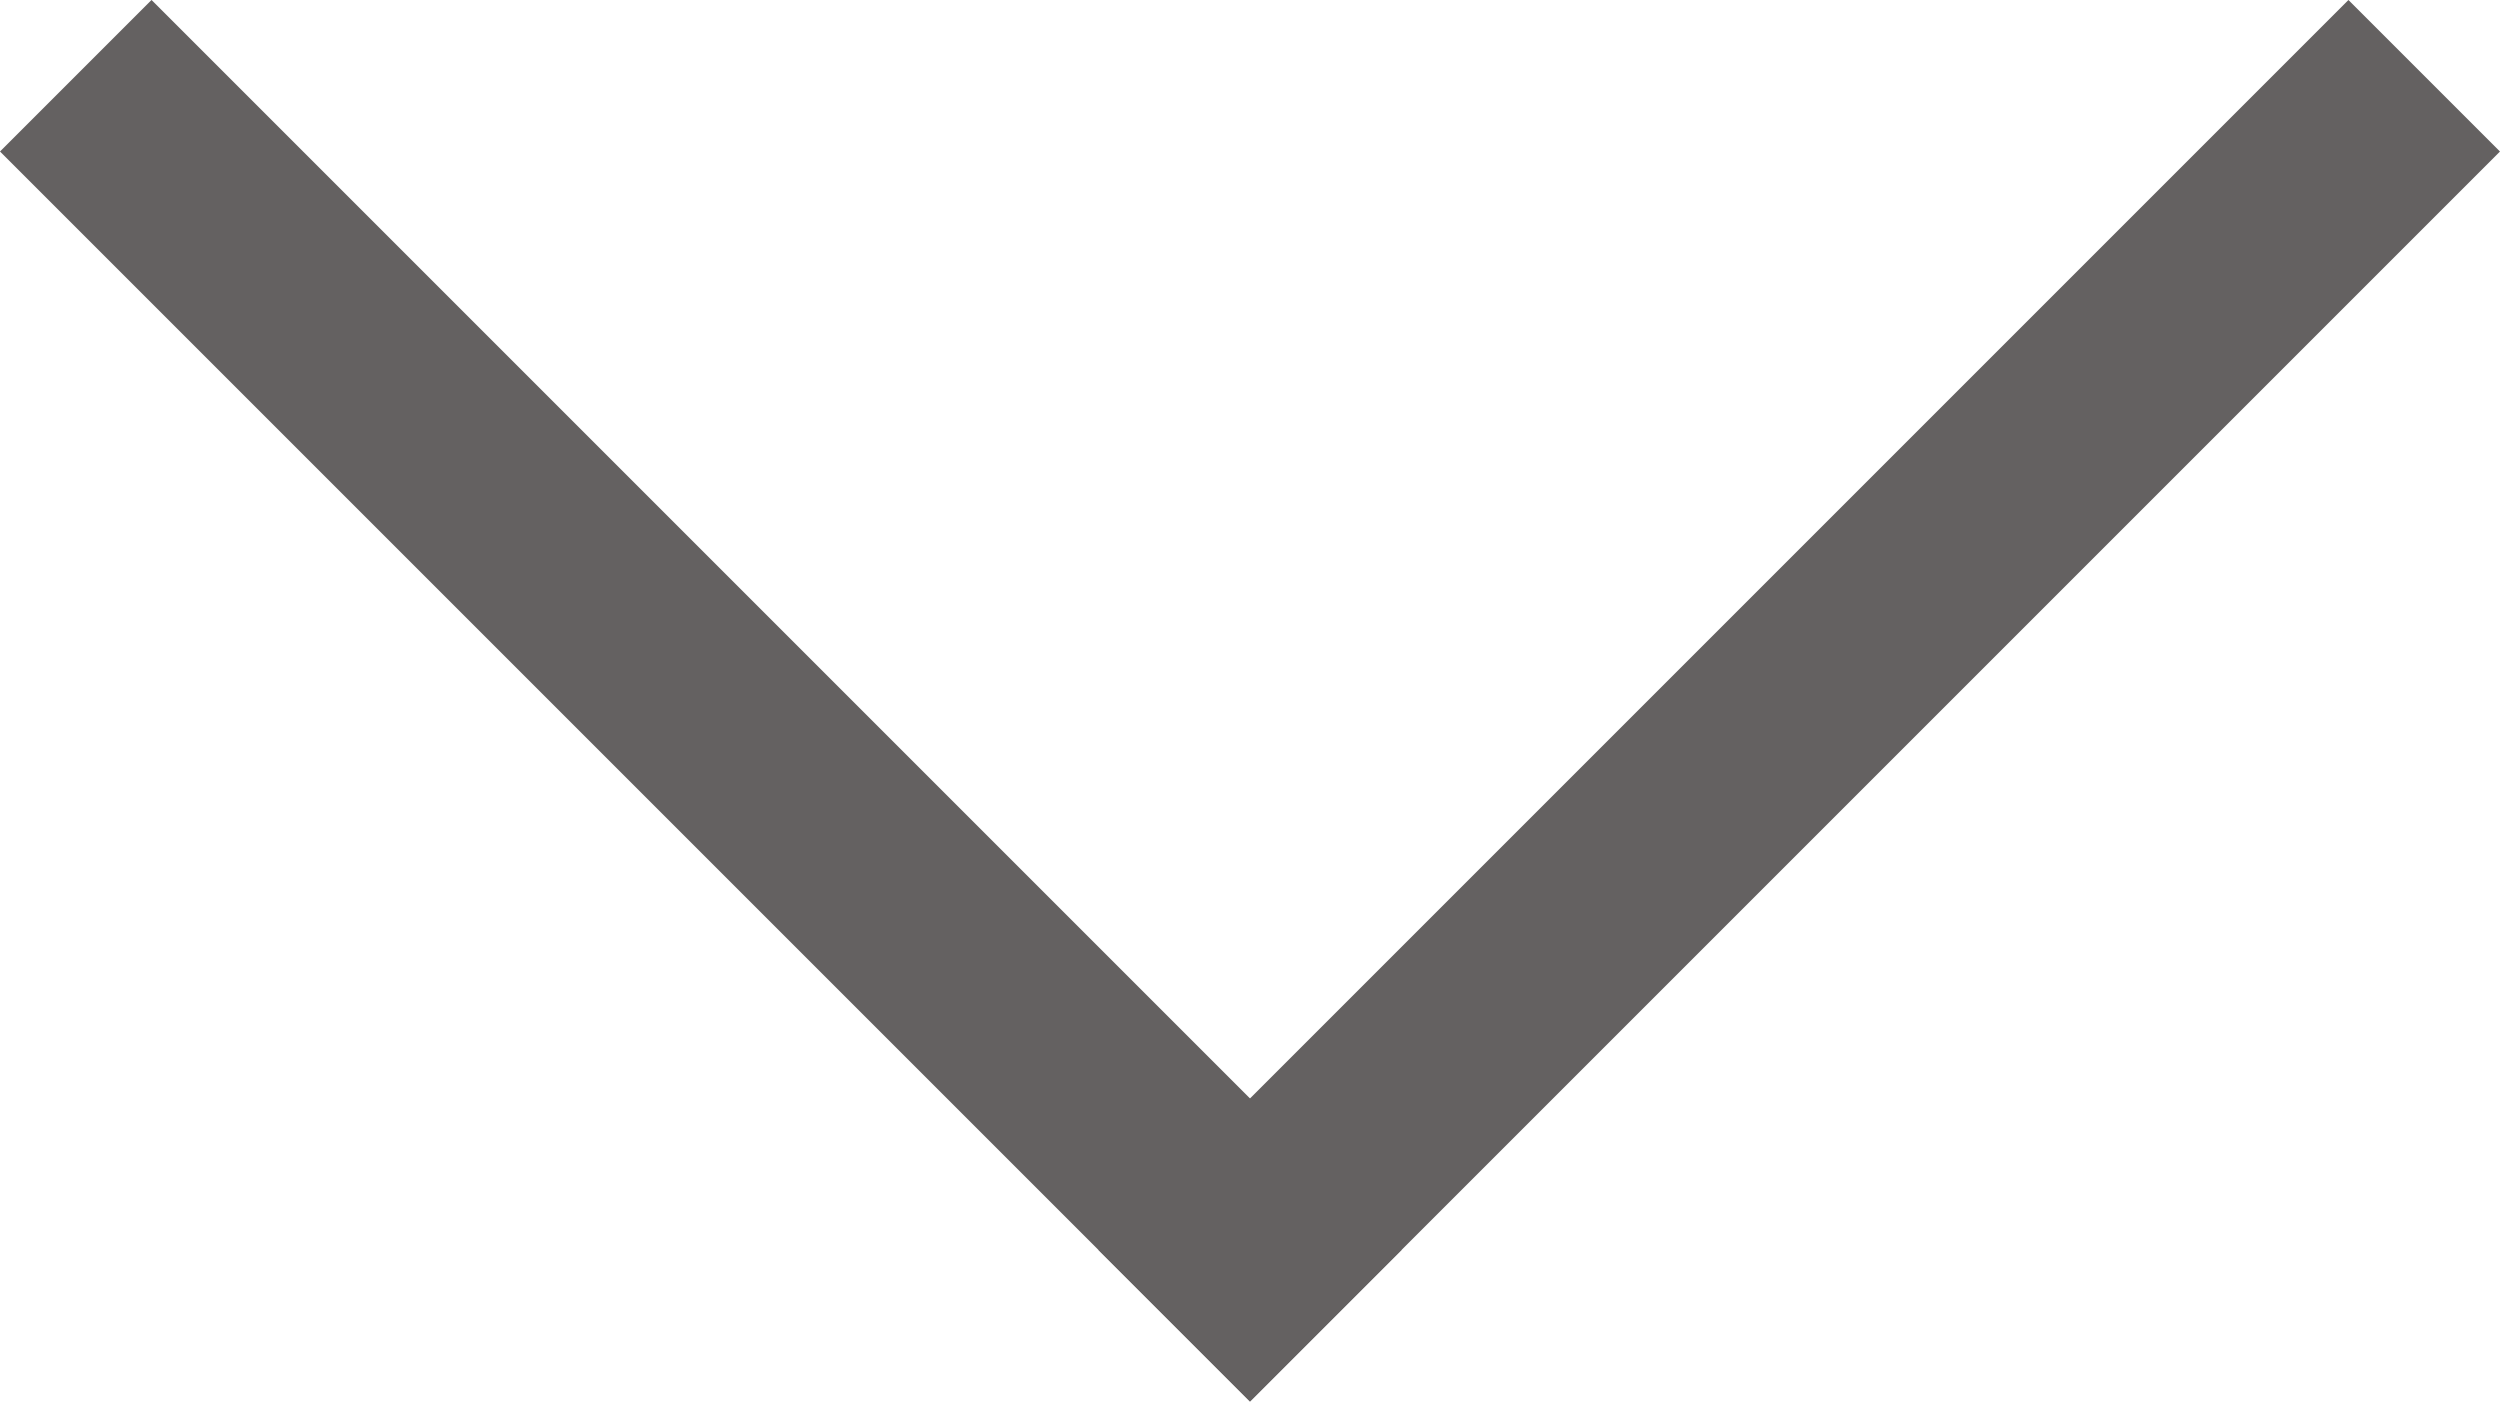
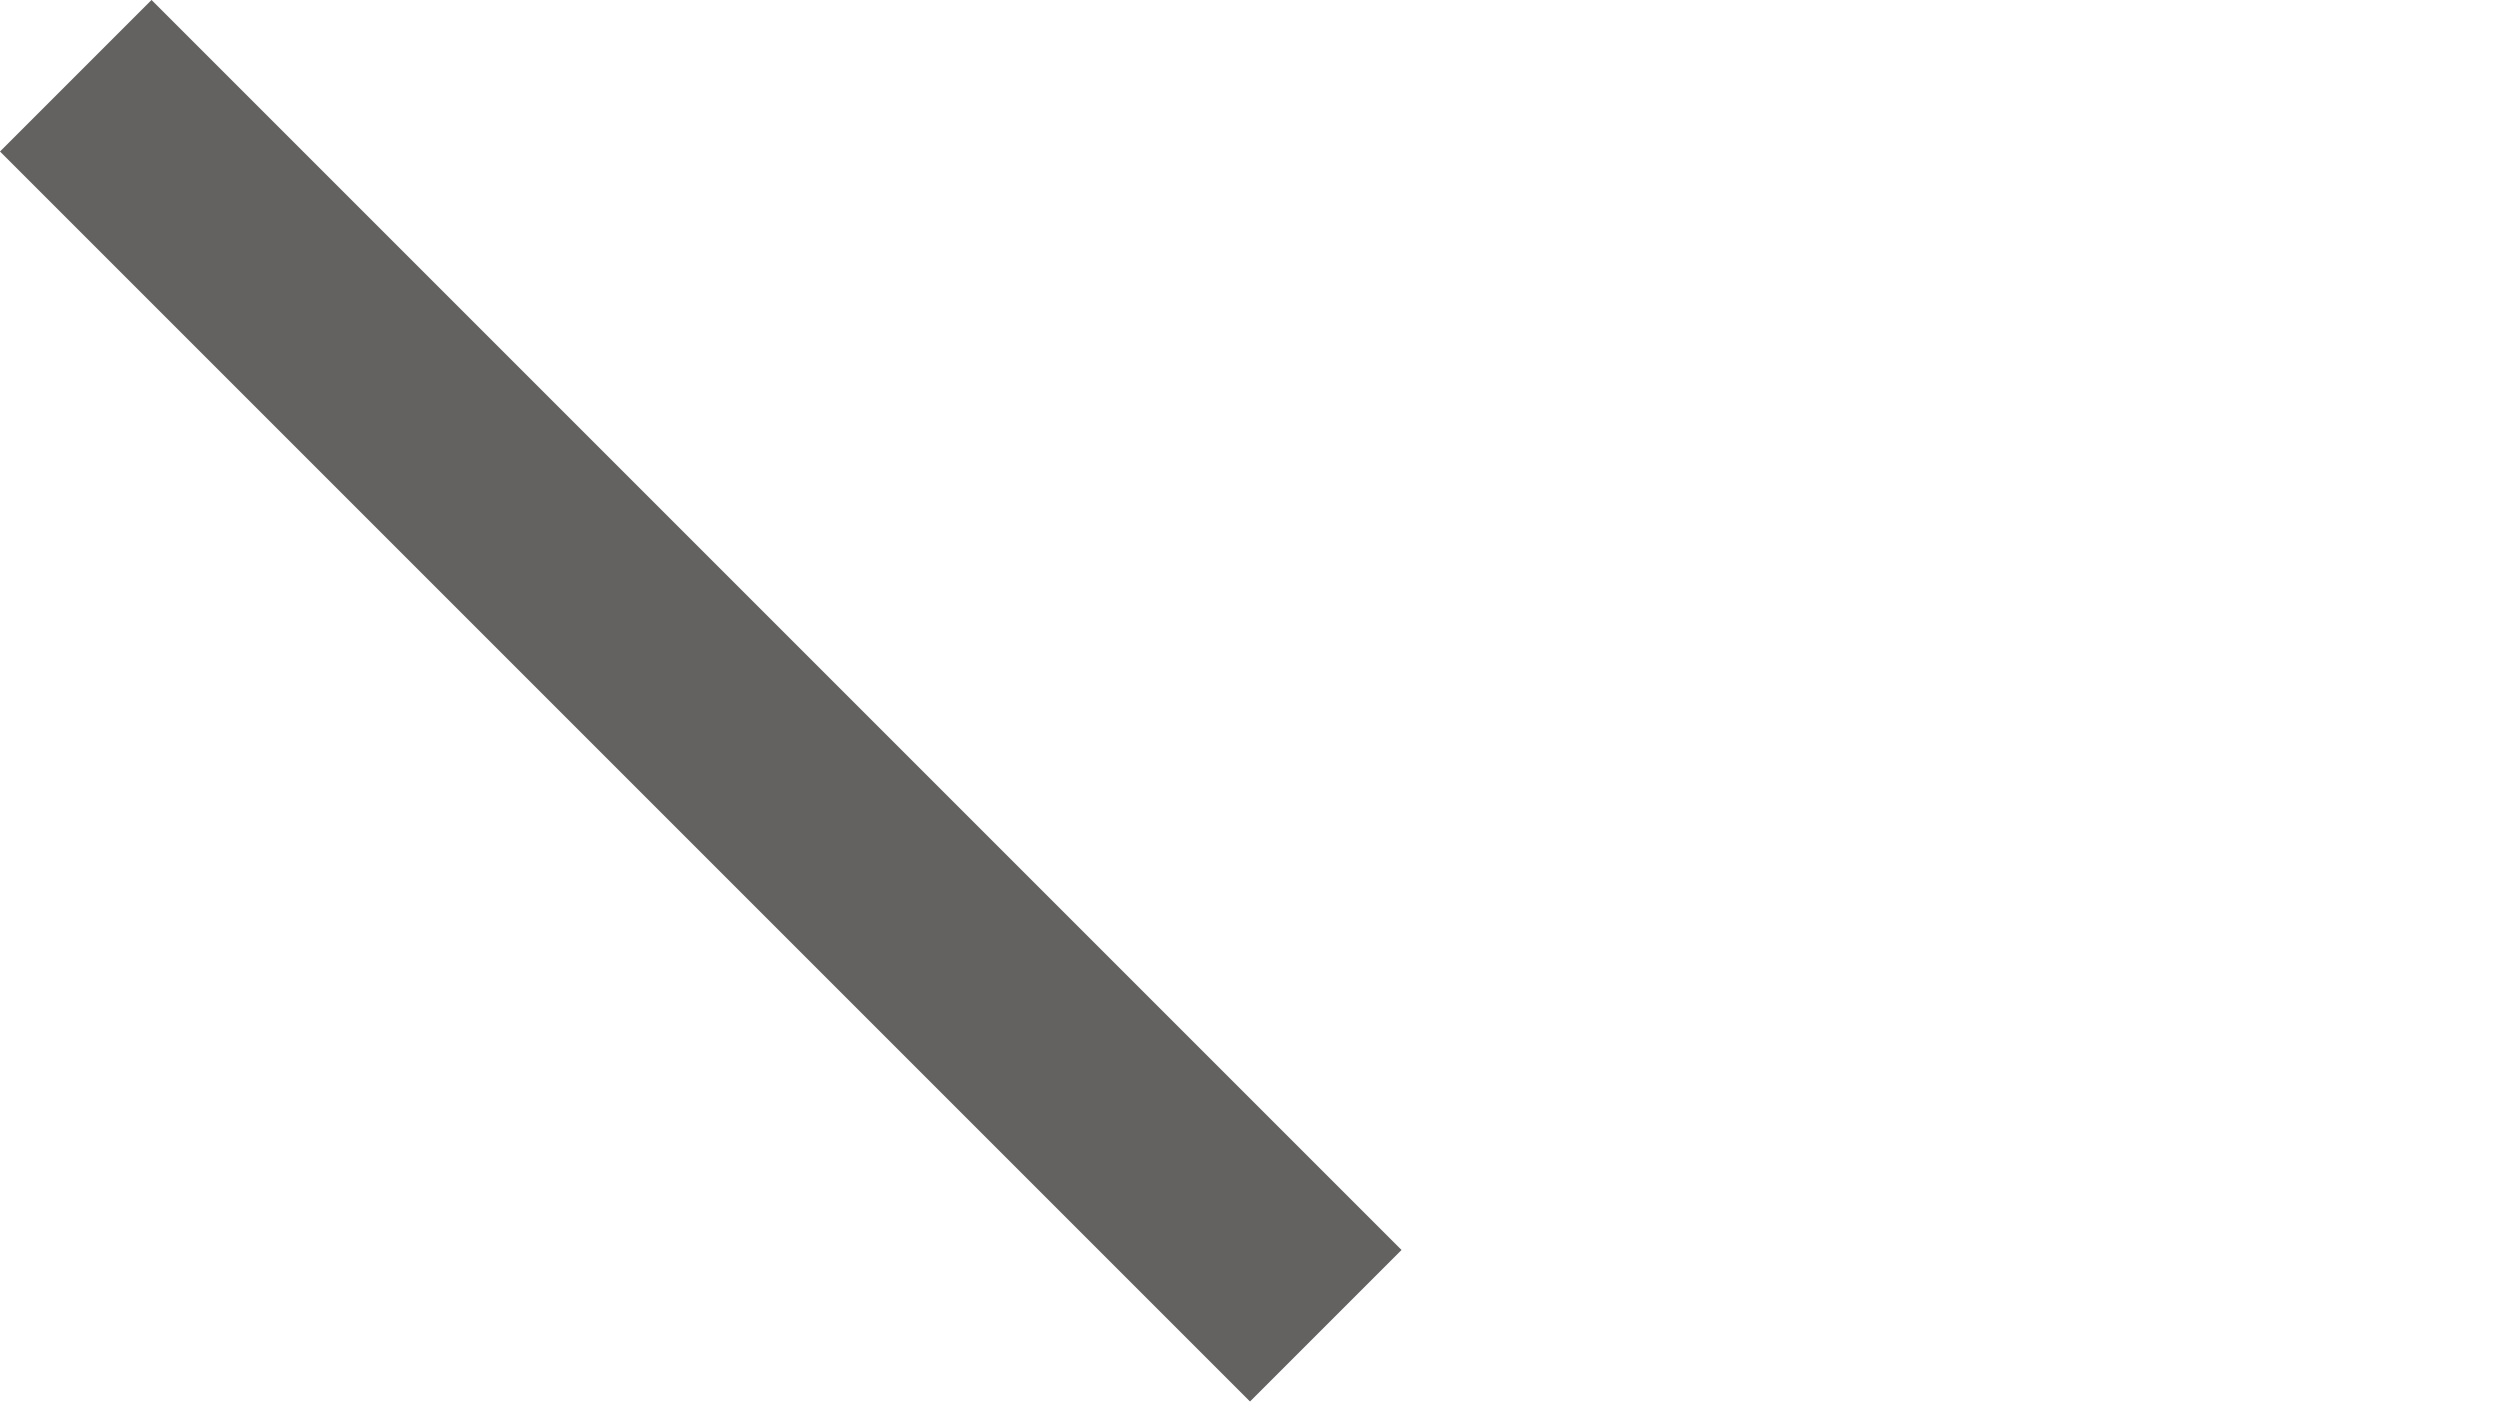
<svg xmlns="http://www.w3.org/2000/svg" width="54.669" height="30.648" viewBox="0 0 54.669 30.648">
  <g id="グループ化_6" data-name="グループ化 6" transform="translate(-416.331 -3922.021)">
    <rect id="長方形_90" data-name="長方形 90" width="4.686" height="38.657" transform="translate(416.331 3925.334) rotate(-45)" fill="#646161" />
-     <rect id="長方形_91" data-name="長方形 91" width="4.686" height="38.657" transform="translate(443.665 3952.669) rotate(-135)" fill="#646161" />
  </g>
</svg>